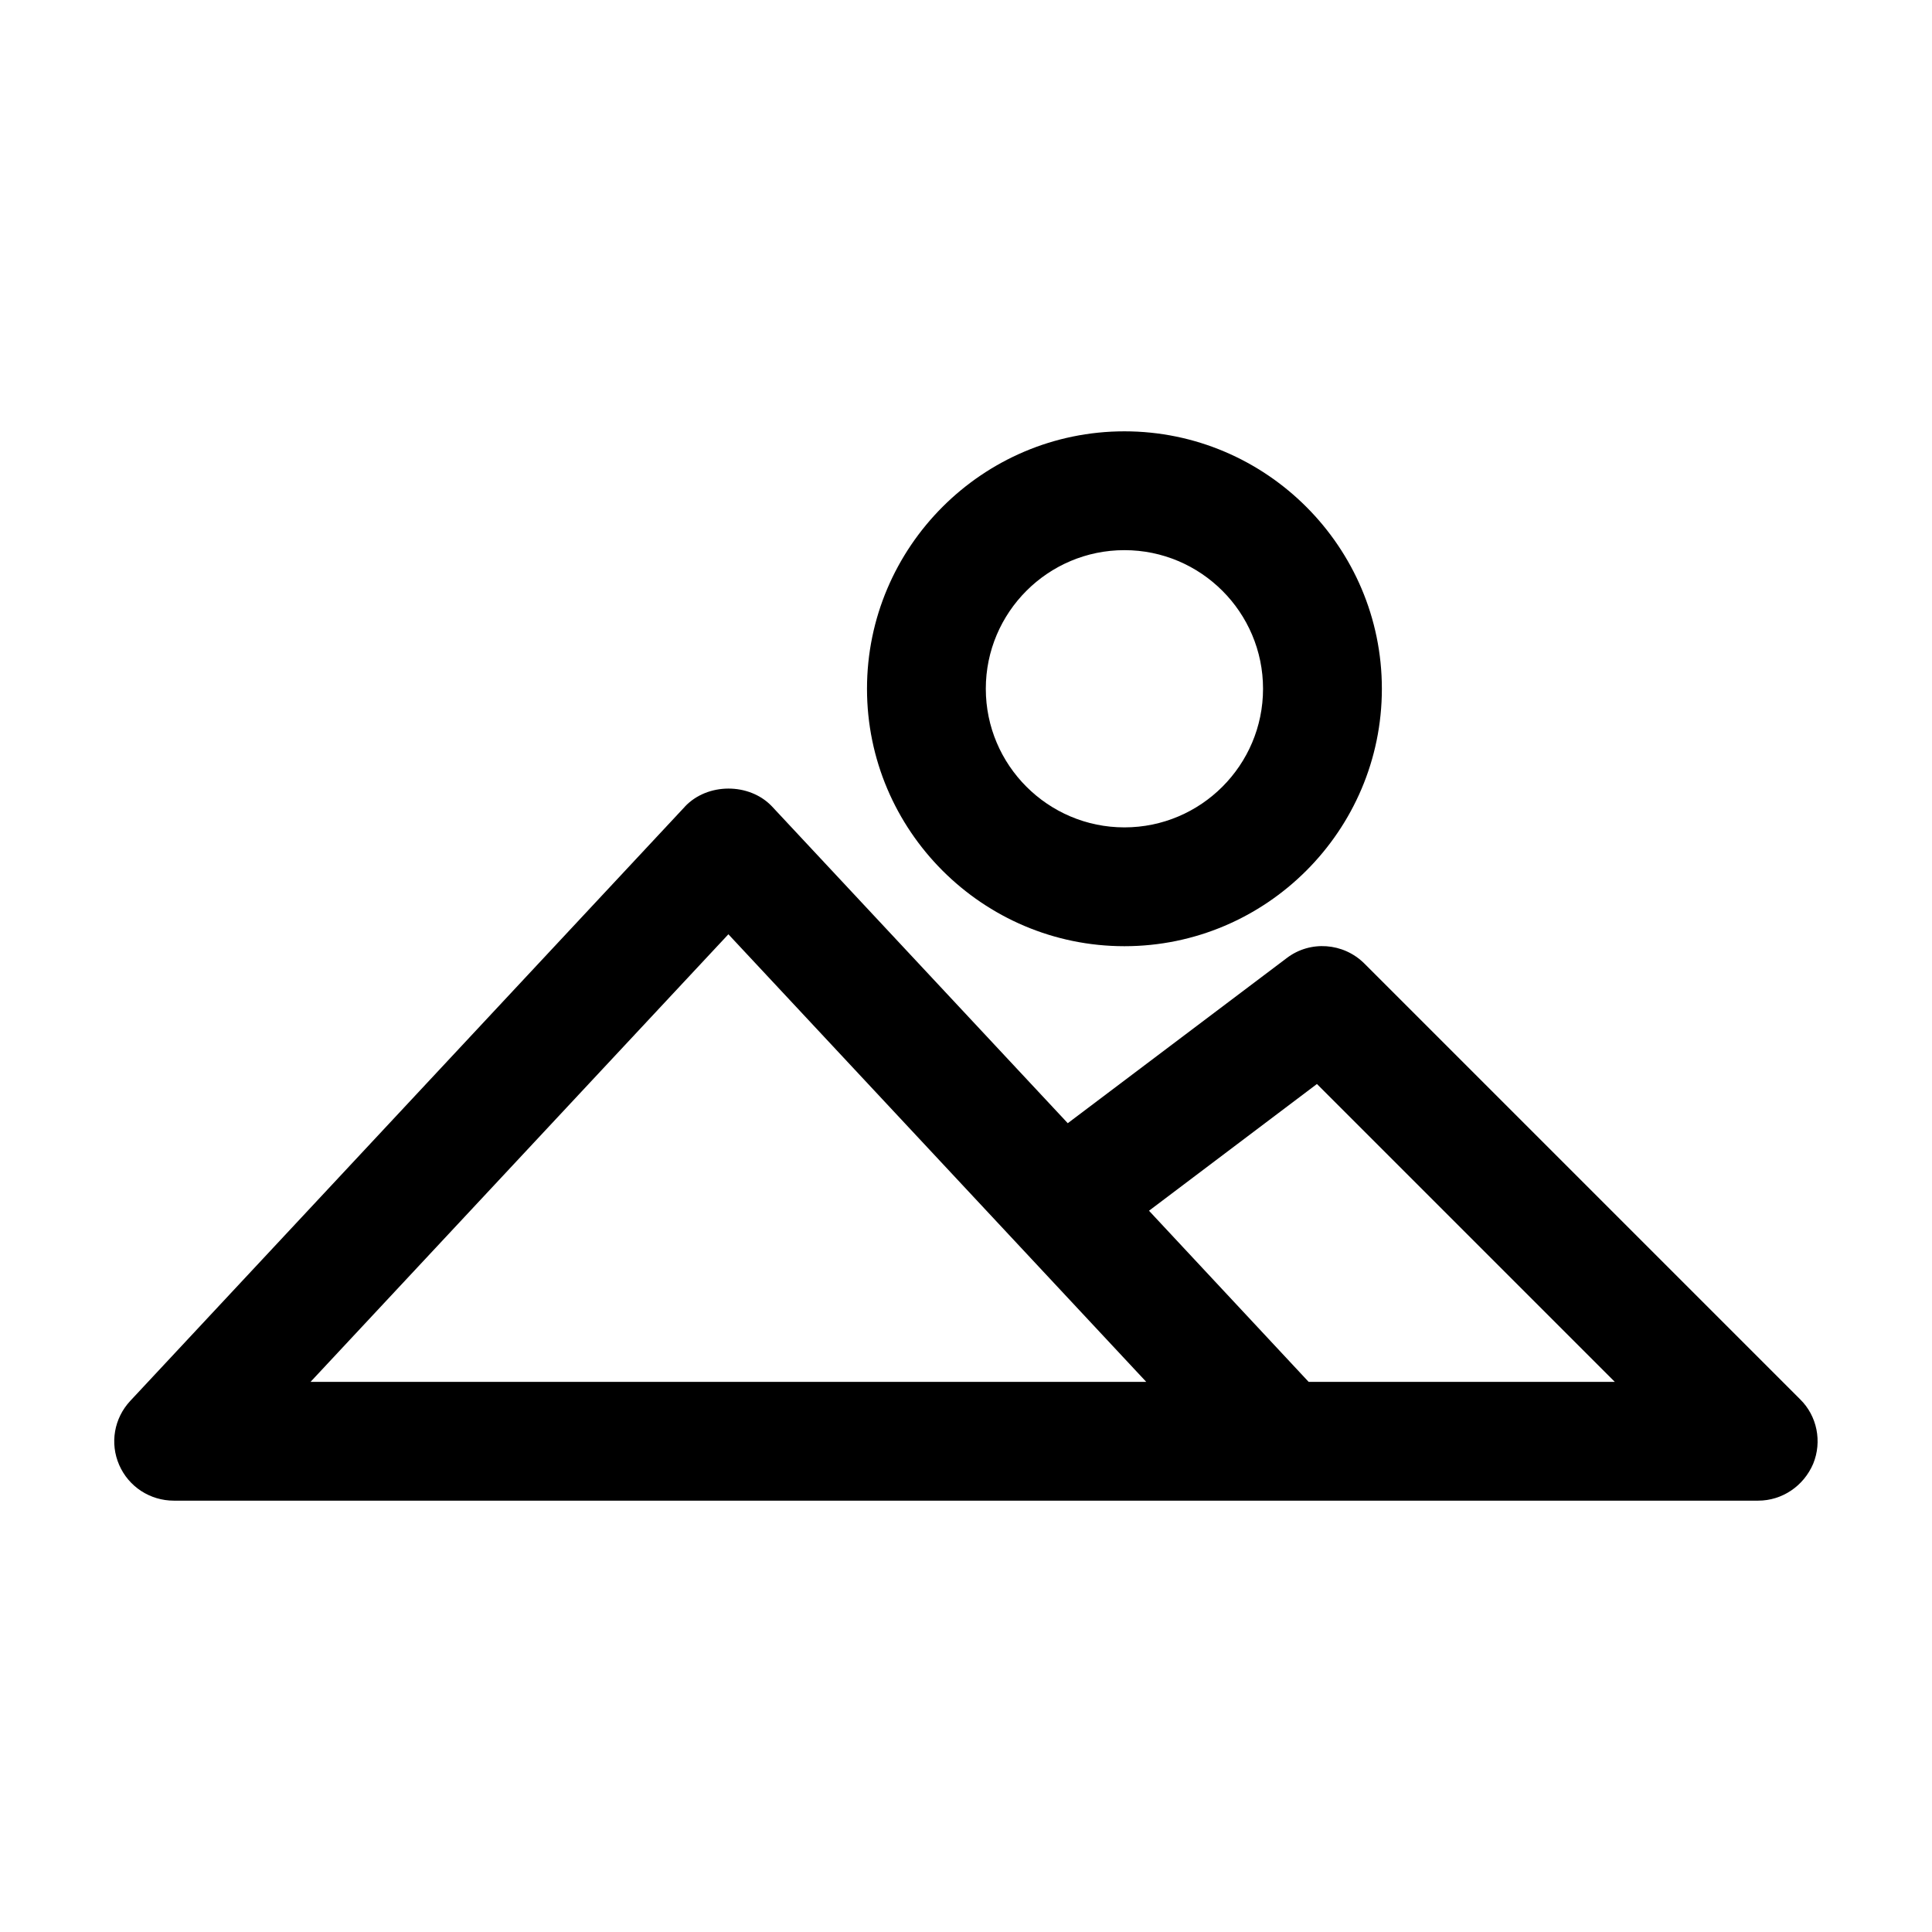
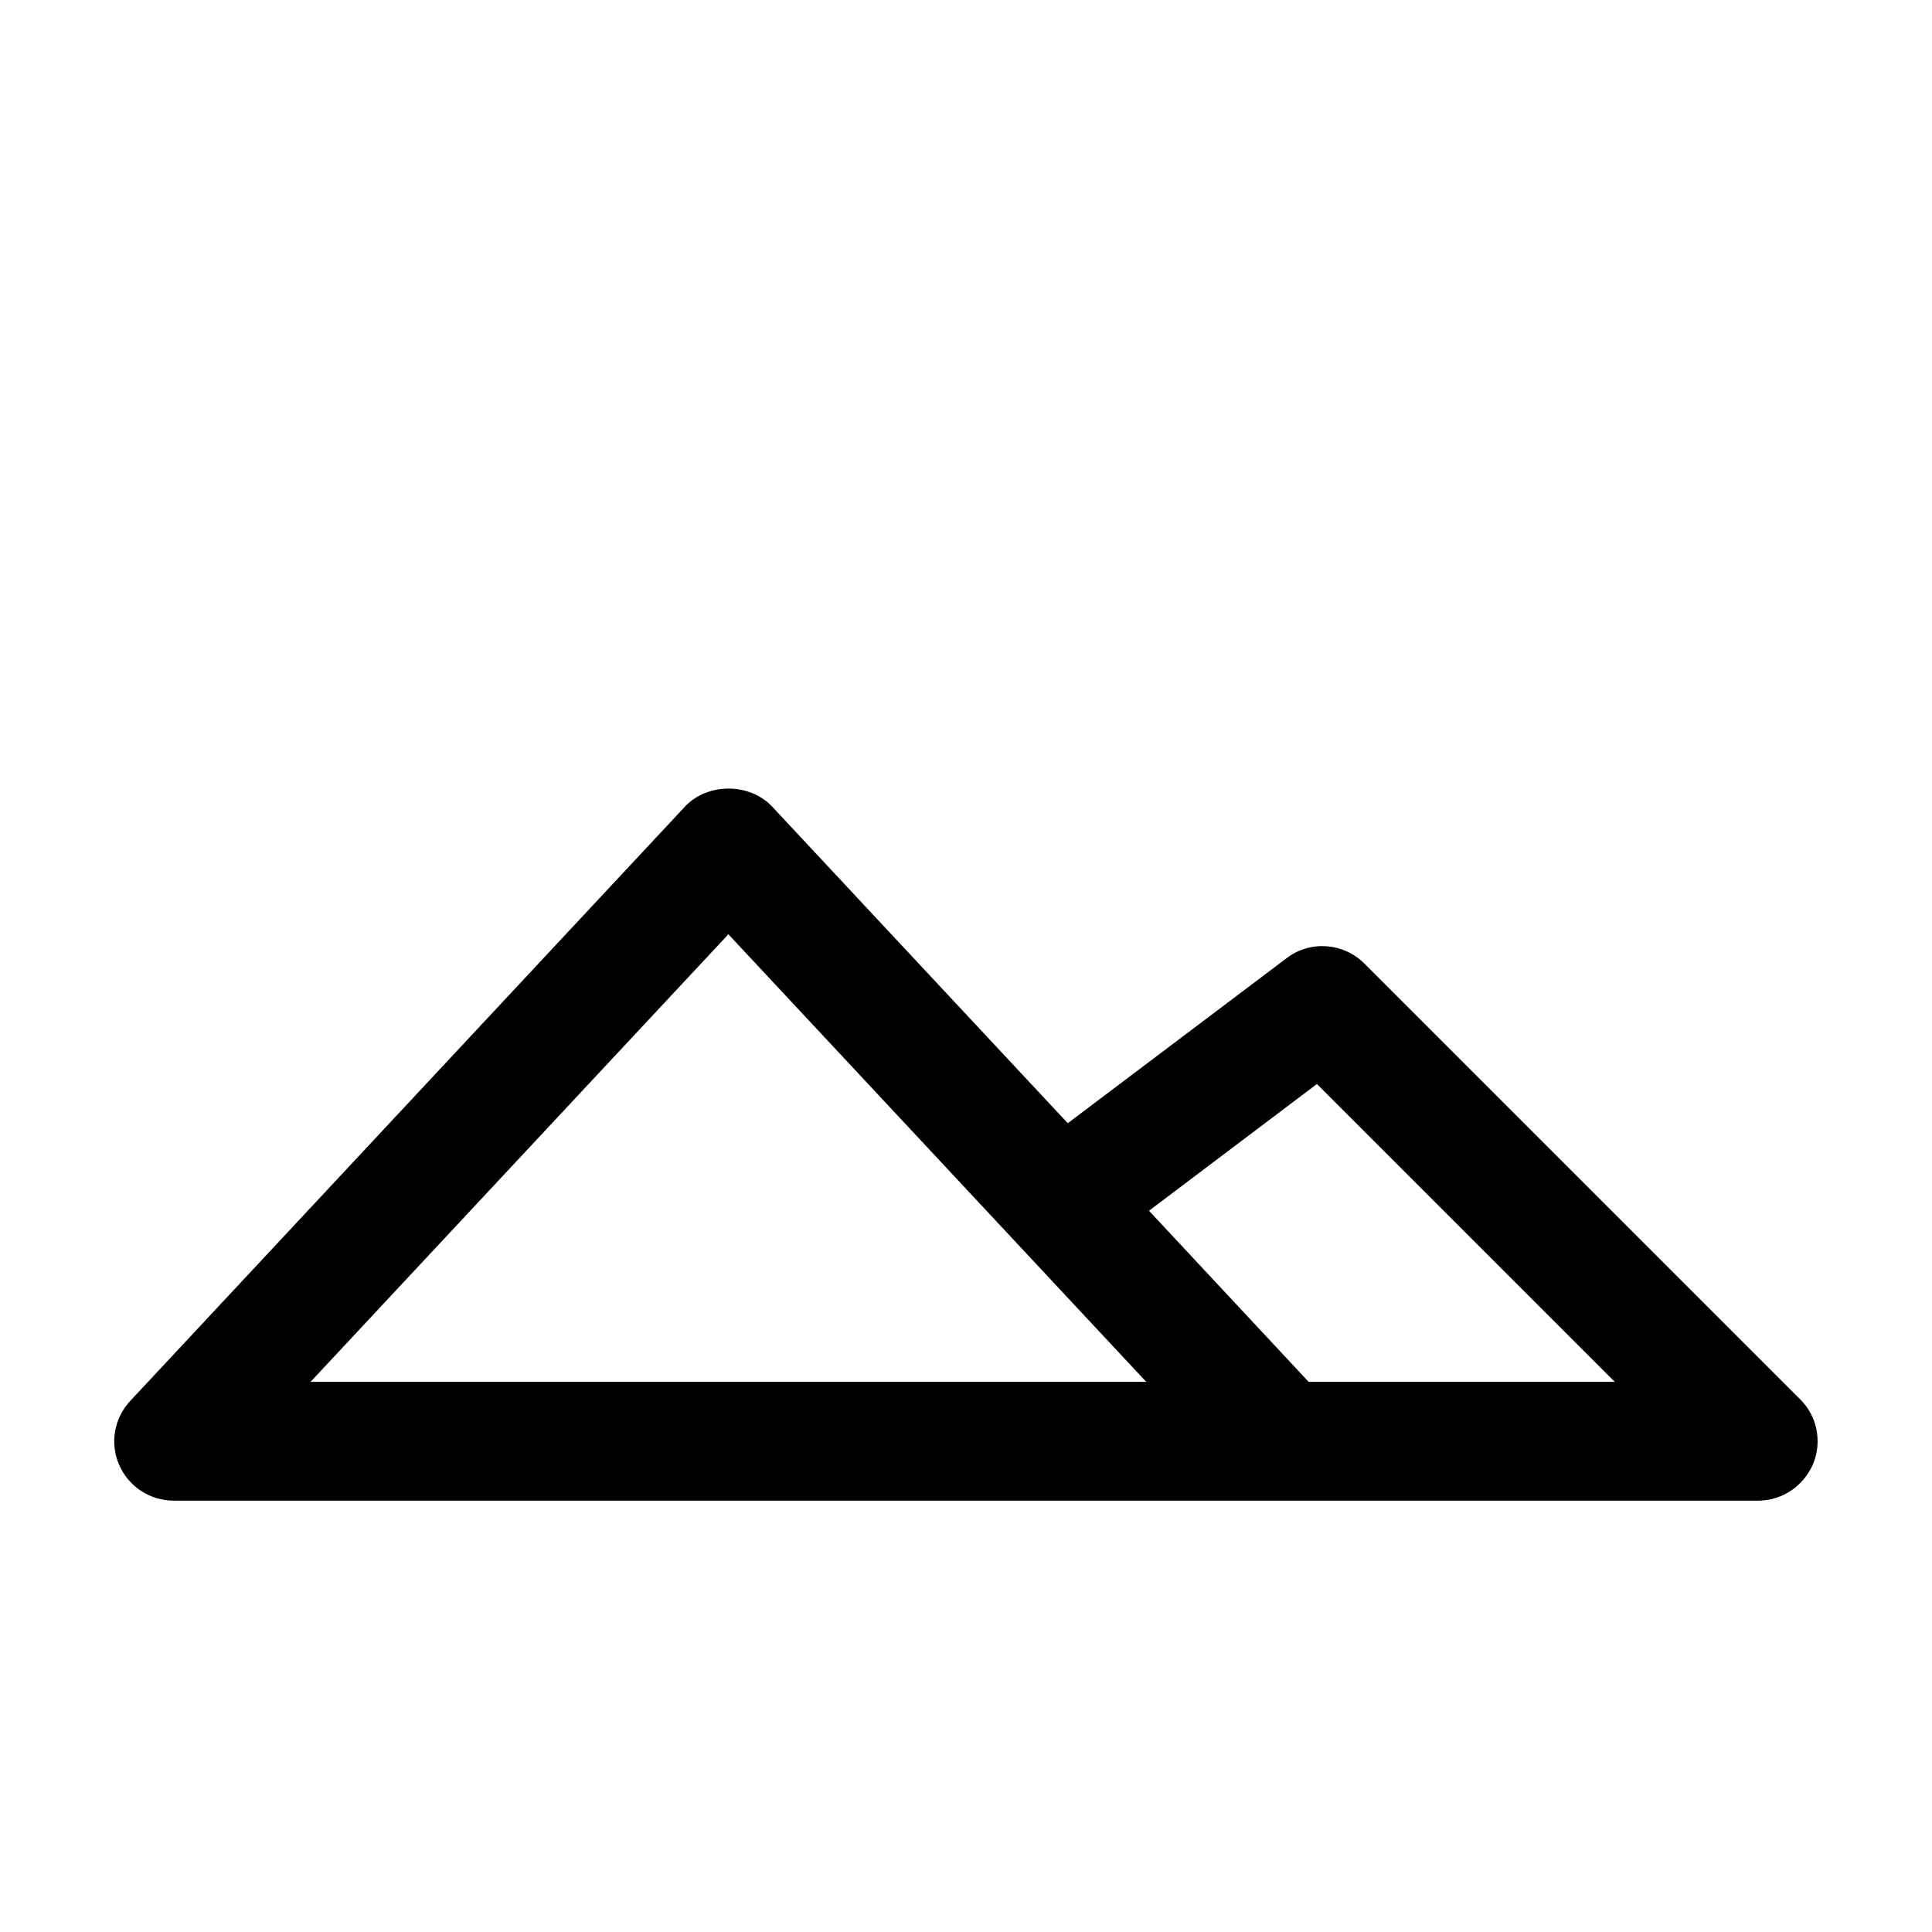
<svg xmlns="http://www.w3.org/2000/svg" fill="#000000" width="800px" height="800px" version="1.1" viewBox="144 144 512 512">
  <g>
    <path d="m325.48 357.8-146.95 157.44c-4.305 4.617-5.457 11.23-2.938 17.004 2.519 5.769 8.188 9.445 14.484 9.445h419.84c6.402 0 12.07-3.883 14.59-9.762 2.414-5.879 1.051-12.699-3.465-17.109l-115.46-115.46c-5.562-5.562-14.379-6.191-20.57-1.469l-58.043 43.77-78.406-83.969c-5.984-6.297-17.109-6.297-23.094 0.105zm167.52 73.473 78.93 78.93h-81.133l-42.301-45.344zm-45.238 78.93h-221.46l110.73-118.61z" />
-     <path d="m510.21 326.53c0-37.574-30.648-68.223-68.223-68.223s-68.223 30.648-68.223 68.223c0 37.574 30.648 68.223 68.223 68.223s68.223-30.648 68.223-68.223zm-104.96 0c0-20.258 16.48-36.734 36.734-36.734 20.258 0 36.734 16.48 36.734 36.734 0 20.258-16.48 36.734-36.734 36.734-20.254 0-36.734-16.477-36.734-36.734z" />
  </g>
</svg>